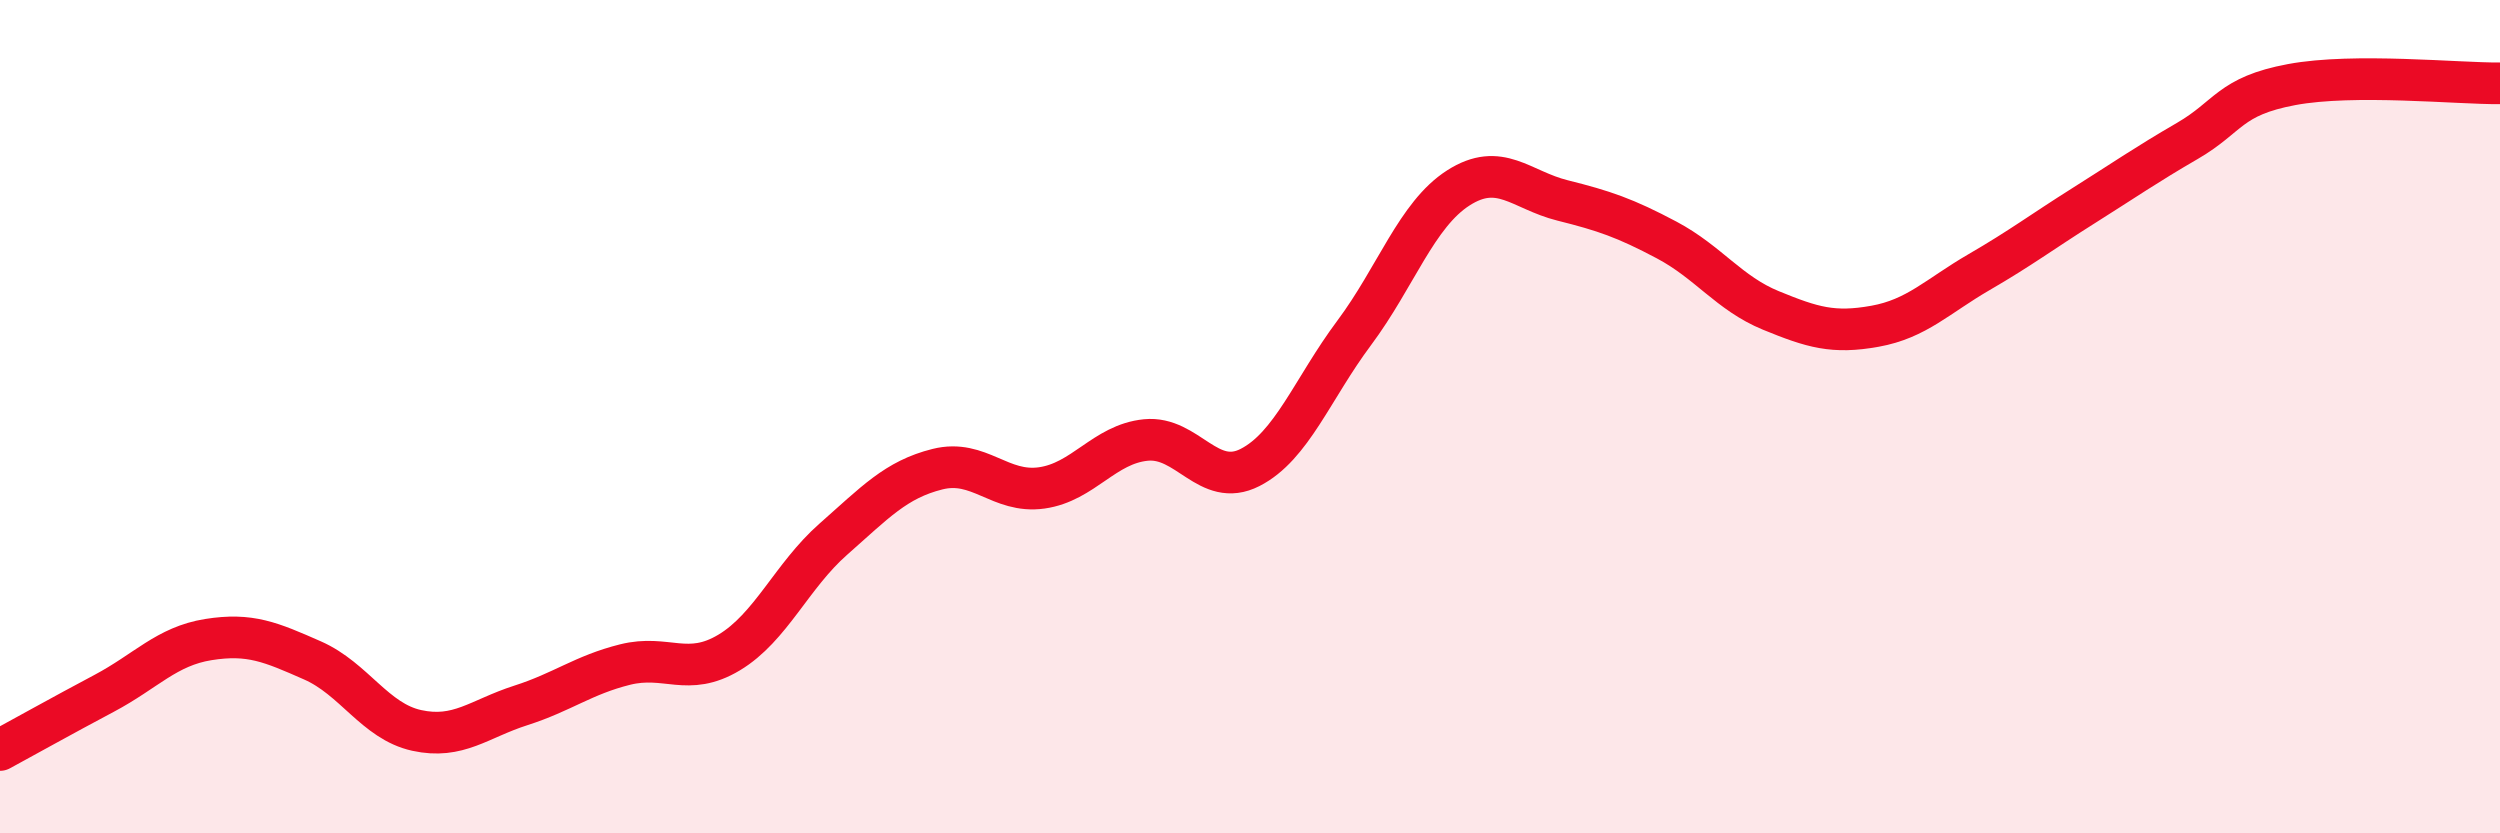
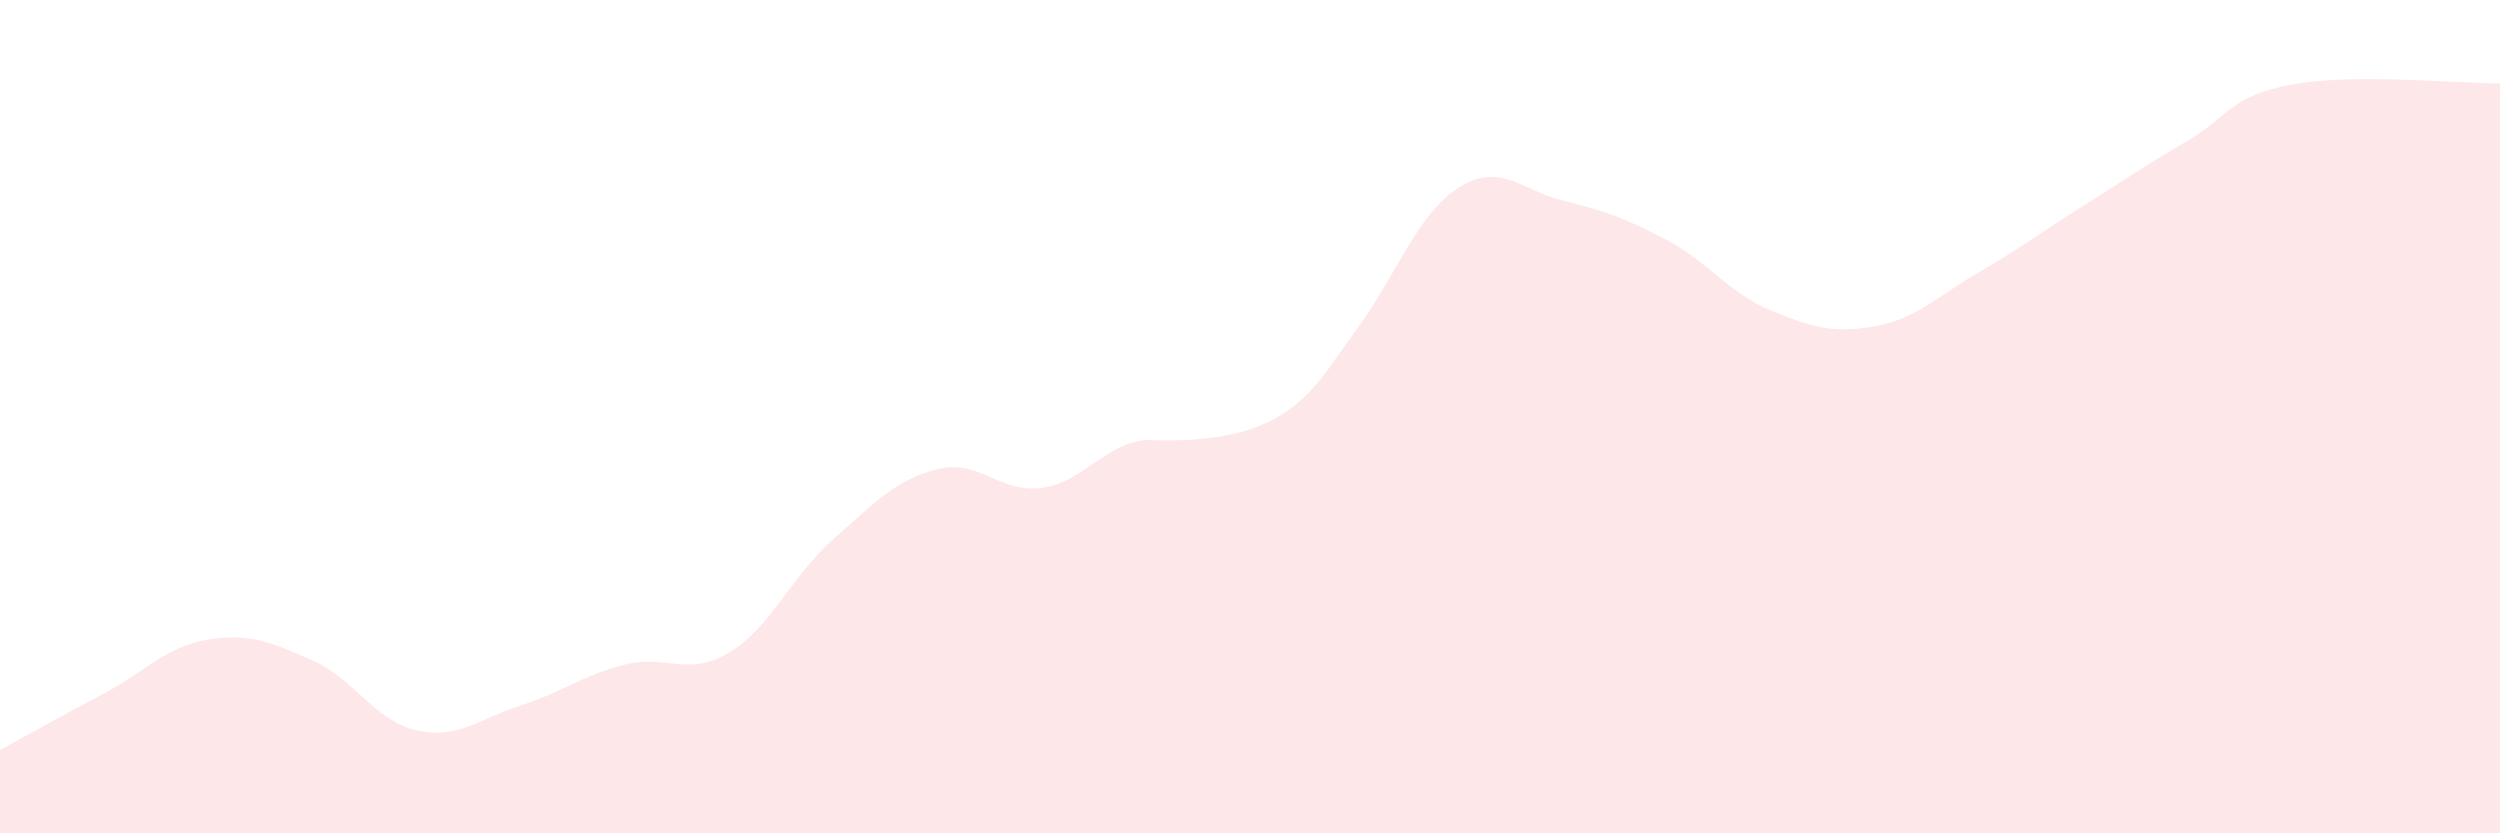
<svg xmlns="http://www.w3.org/2000/svg" width="60" height="20" viewBox="0 0 60 20">
-   <path d="M 0,18 C 0.5,17.73 1.5,17.17 2.5,16.64 C 3.5,16.11 4,15.51 5,15.35 C 6,15.19 6.5,15.41 7.5,15.85 C 8.5,16.29 9,17.31 10,17.53 C 11,17.75 11.5,17.25 12.5,16.93 C 13.5,16.61 14,16.2 15,15.95 C 16,15.7 16.5,16.26 17.5,15.66 C 18.5,15.06 19,13.82 20,12.94 C 21,12.06 21.5,11.51 22.5,11.26 C 23.5,11.01 24,11.85 25,11.71 C 26,11.57 26.5,10.66 27.5,10.56 C 28.5,10.46 29,11.73 30,11.22 C 31,10.71 31.5,9.33 32.5,7.99 C 33.5,6.65 34,5.15 35,4.51 C 36,3.87 36.5,4.56 37.5,4.81 C 38.5,5.06 39,5.23 40,5.76 C 41,6.29 41.5,7.04 42.5,7.45 C 43.5,7.86 44,8.01 45,7.83 C 46,7.65 46.5,7.11 47.5,6.53 C 48.5,5.95 49,5.57 50,4.94 C 51,4.31 51.5,3.96 52.5,3.38 C 53.5,2.8 53.5,2.31 55,2.03 C 56.5,1.75 59,2.01 60,2L60 20L0 20Z" fill="#EB0A25" opacity="0.1" stroke-linecap="round" stroke-linejoin="round" />
-   <path d="M 0,18 C 0.5,17.73 1.5,17.17 2.5,16.64 C 3.5,16.11 4,15.51 5,15.35 C 6,15.19 6.5,15.41 7.5,15.85 C 8.5,16.29 9,17.31 10,17.53 C 11,17.75 11.5,17.25 12.5,16.93 C 13.5,16.61 14,16.2 15,15.95 C 16,15.7 16.5,16.26 17.5,15.66 C 18.5,15.06 19,13.82 20,12.94 C 21,12.06 21.5,11.51 22.5,11.26 C 23.5,11.01 24,11.85 25,11.71 C 26,11.57 26.5,10.66 27.5,10.56 C 28.5,10.46 29,11.73 30,11.22 C 31,10.71 31.5,9.33 32.5,7.99 C 33.5,6.65 34,5.15 35,4.51 C 36,3.87 36.5,4.56 37.5,4.81 C 38.5,5.06 39,5.23 40,5.76 C 41,6.29 41.5,7.04 42.5,7.45 C 43.5,7.86 44,8.01 45,7.83 C 46,7.65 46.5,7.11 47.5,6.53 C 48.5,5.95 49,5.57 50,4.94 C 51,4.31 51.5,3.96 52.5,3.38 C 53.5,2.8 53.5,2.31 55,2.03 C 56.5,1.75 59,2.01 60,2" stroke="#EB0A25" stroke-width="1" fill="none" stroke-linecap="round" stroke-linejoin="round" />
+   <path d="M 0,18 C 0.5,17.73 1.5,17.17 2.5,16.64 C 3.5,16.11 4,15.51 5,15.35 C 6,15.19 6.5,15.41 7.5,15.85 C 8.5,16.29 9,17.31 10,17.53 C 11,17.75 11.5,17.25 12.5,16.93 C 13.5,16.61 14,16.2 15,15.95 C 16,15.7 16.5,16.26 17.5,15.66 C 18.5,15.06 19,13.82 20,12.94 C 21,12.06 21.5,11.51 22.5,11.26 C 23.5,11.01 24,11.85 25,11.71 C 26,11.57 26.5,10.66 27.5,10.56 C 31,10.71 31.5,9.33 32.5,7.99 C 33.5,6.65 34,5.15 35,4.51 C 36,3.87 36.5,4.56 37.5,4.81 C 38.5,5.06 39,5.23 40,5.76 C 41,6.29 41.5,7.04 42.5,7.45 C 43.5,7.86 44,8.01 45,7.83 C 46,7.65 46.5,7.11 47.5,6.53 C 48.5,5.95 49,5.57 50,4.94 C 51,4.31 51.5,3.96 52.5,3.38 C 53.5,2.8 53.5,2.31 55,2.03 C 56.5,1.75 59,2.01 60,2L60 20L0 20Z" fill="#EB0A25" opacity="0.1" stroke-linecap="round" stroke-linejoin="round" />
</svg>